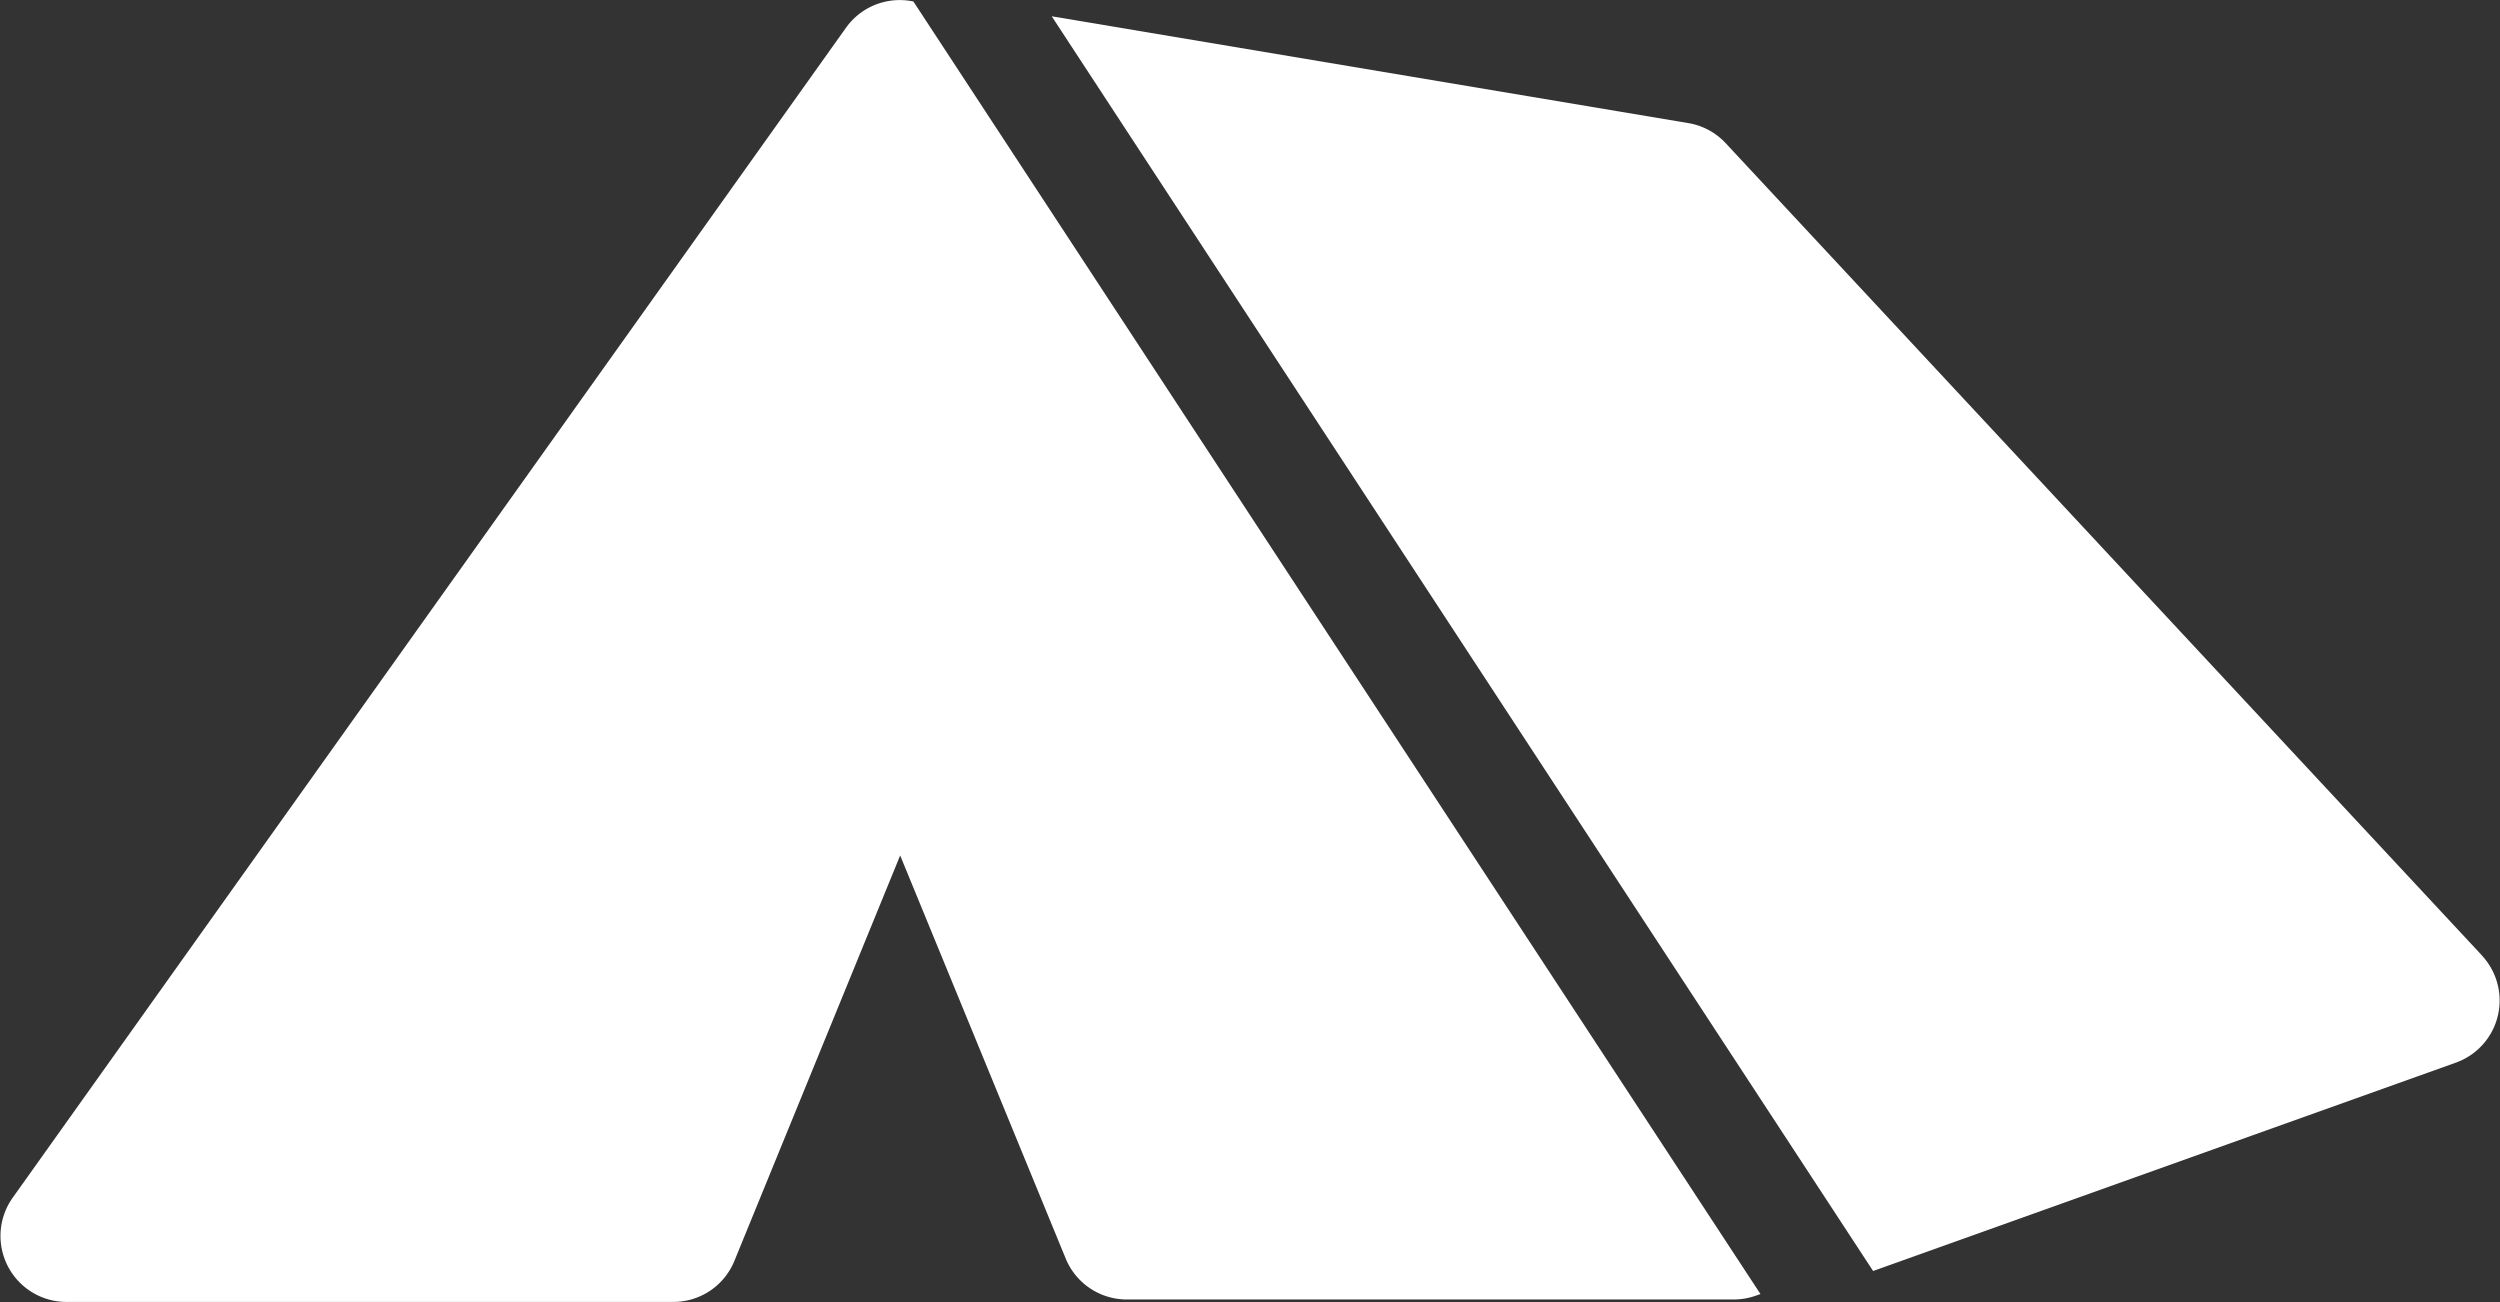
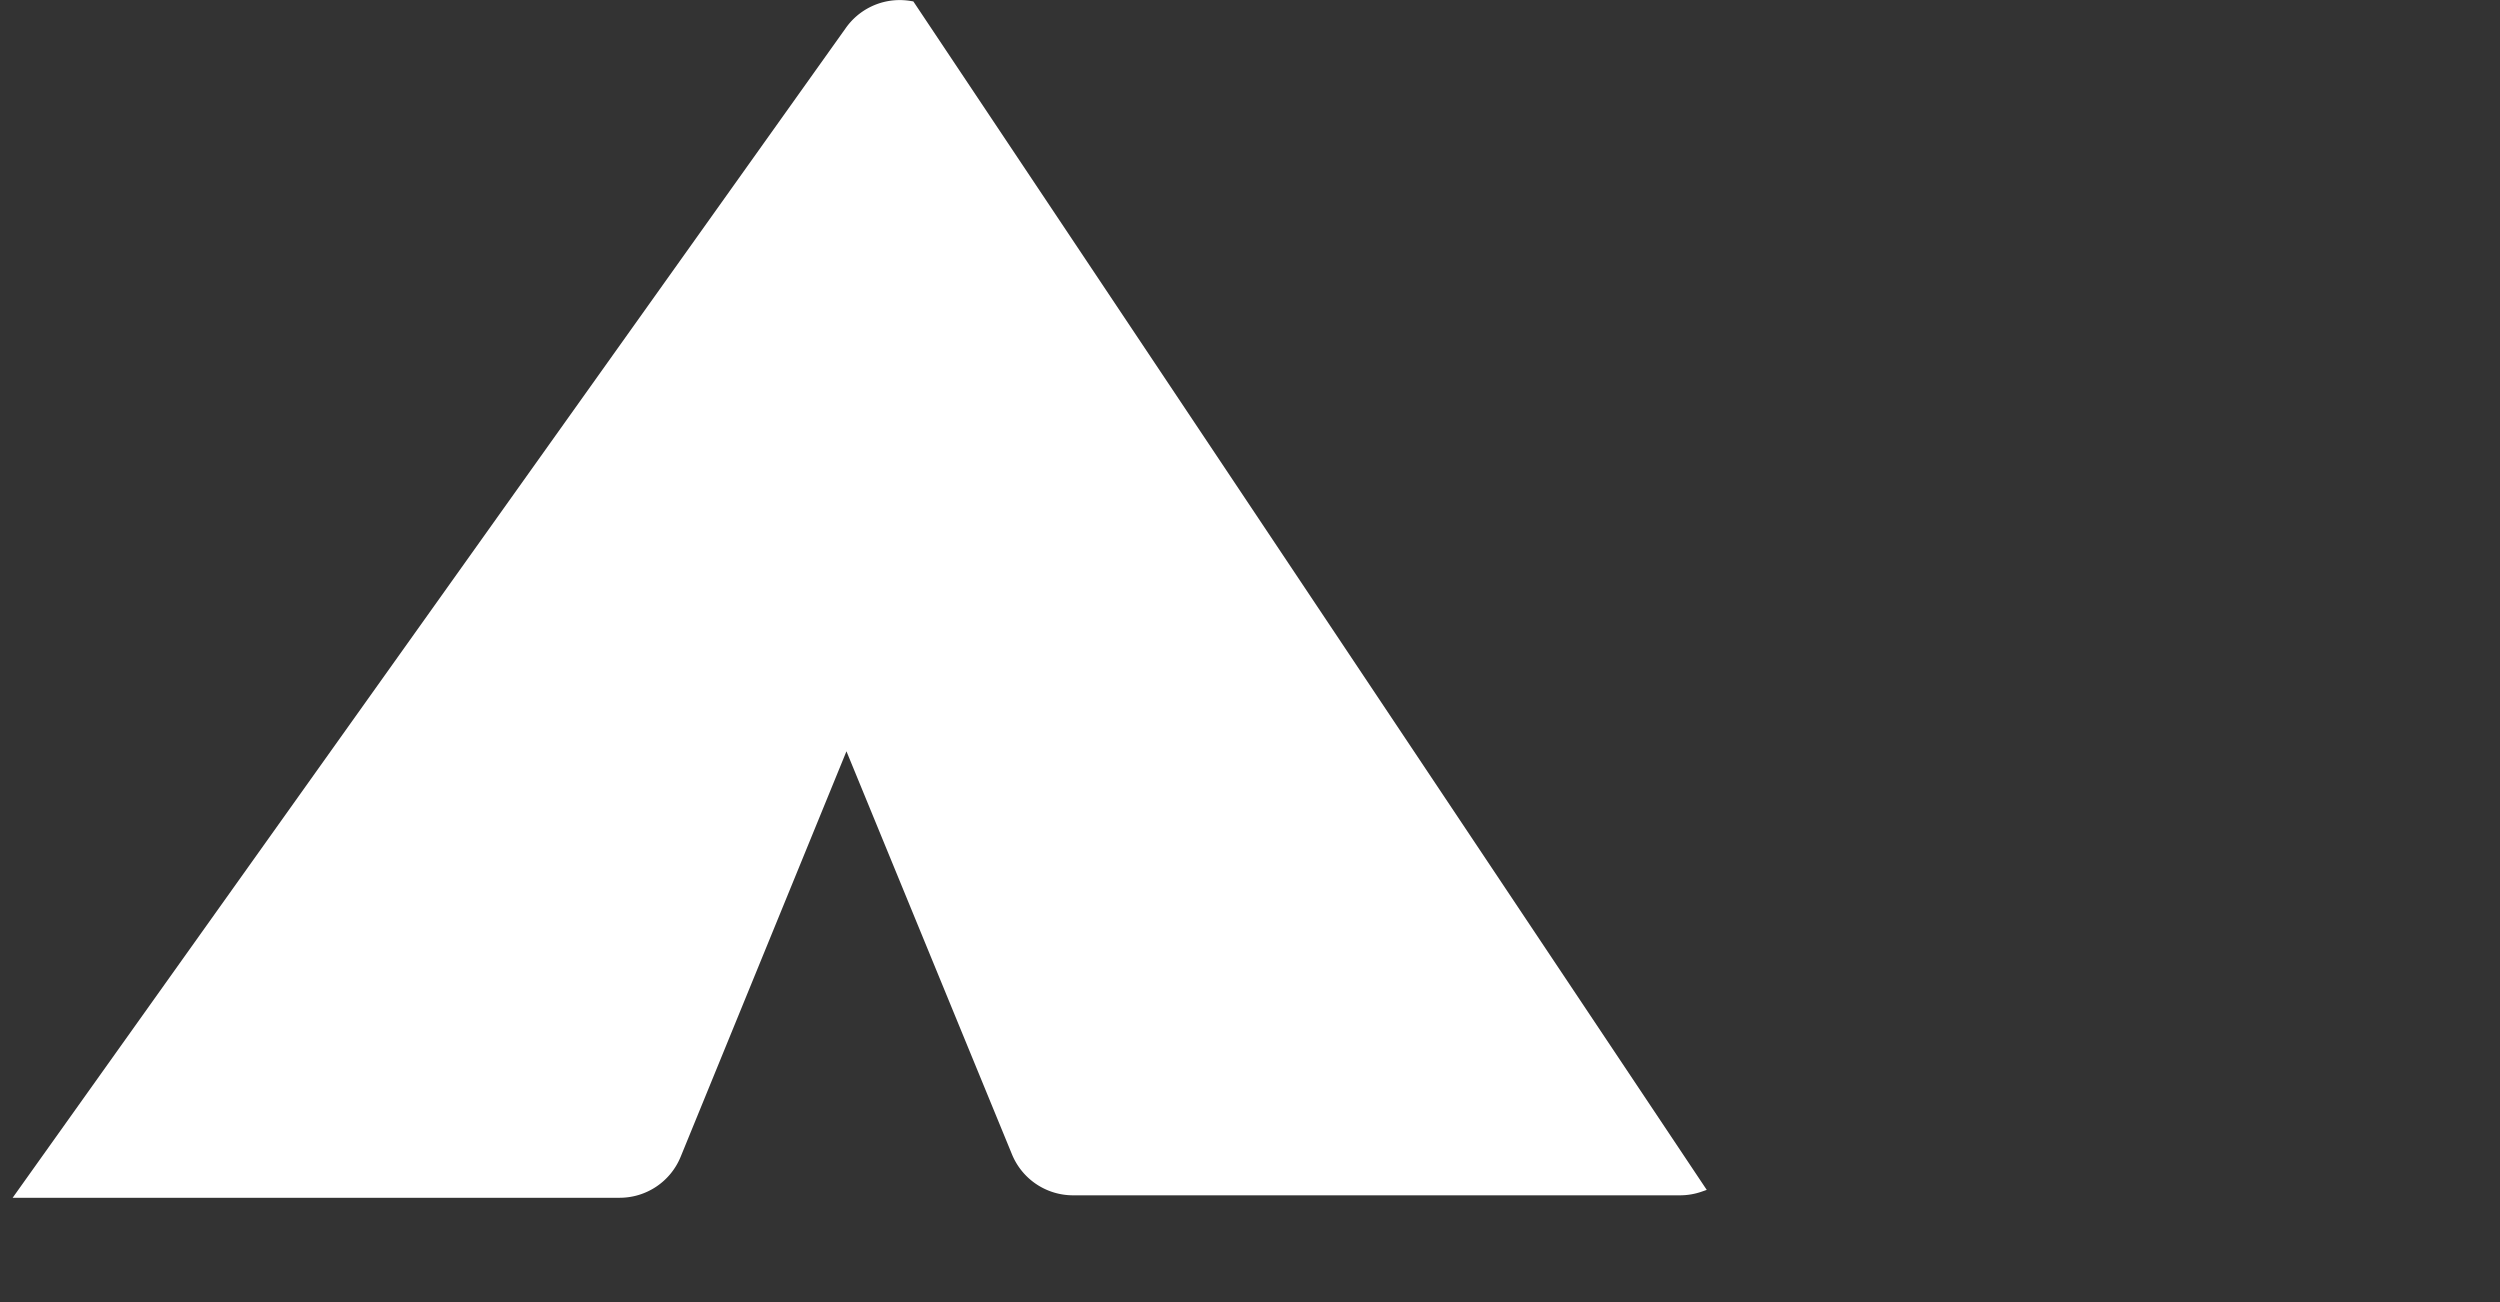
<svg xmlns="http://www.w3.org/2000/svg" width="33.602" height="17.5" viewBox="0 0 33.602 17.5">
  <rect x="0" y="0" width="33.602" height="17.5" fill="#333333" stroke="none" />
  <g id="Gruppe_3736" data-name="Gruppe 3736" transform="translate(6617 229)">
-     <path id="Pfad_25" data-name="Pfad 25" d="M169.088,14.464,158.919,3.542a.884.884,0,0,0-.5-.27l-8.559-1.436L160.9,18.7l7.832-2.8a.887.887,0,0,0,.351-1.44" transform="translate(-6752.724 -230.617)" fill="#fff" />
-     <path id="Pfad_26" data-name="Pfad 26" d="M135.752,1.447l-.037-.006a.905.905,0,0,0-.147-.012.887.887,0,0,0-.722.373l-11.2,15.725a.887.887,0,0,0,.722,1.4h8.158a.886.886,0,0,0,.821-.552l2.228-5.449,2.225,5.418a.887.887,0,0,0,.821.55h8.157a.886.886,0,0,0,.3-.052l.06-.021Z" transform="translate(-6740.476 -230.428)" fill="#fff" />
+     <path id="Pfad_26" data-name="Pfad 26" d="M135.752,1.447l-.037-.006a.905.905,0,0,0-.147-.012.887.887,0,0,0-.722.373l-11.2,15.725h8.158a.886.886,0,0,0,.821-.552l2.228-5.449,2.225,5.418a.887.887,0,0,0,.821.55h8.157a.886.886,0,0,0,.3-.052l.06-.021Z" transform="translate(-6740.476 -230.428)" fill="#fff" />
  </g>
</svg>